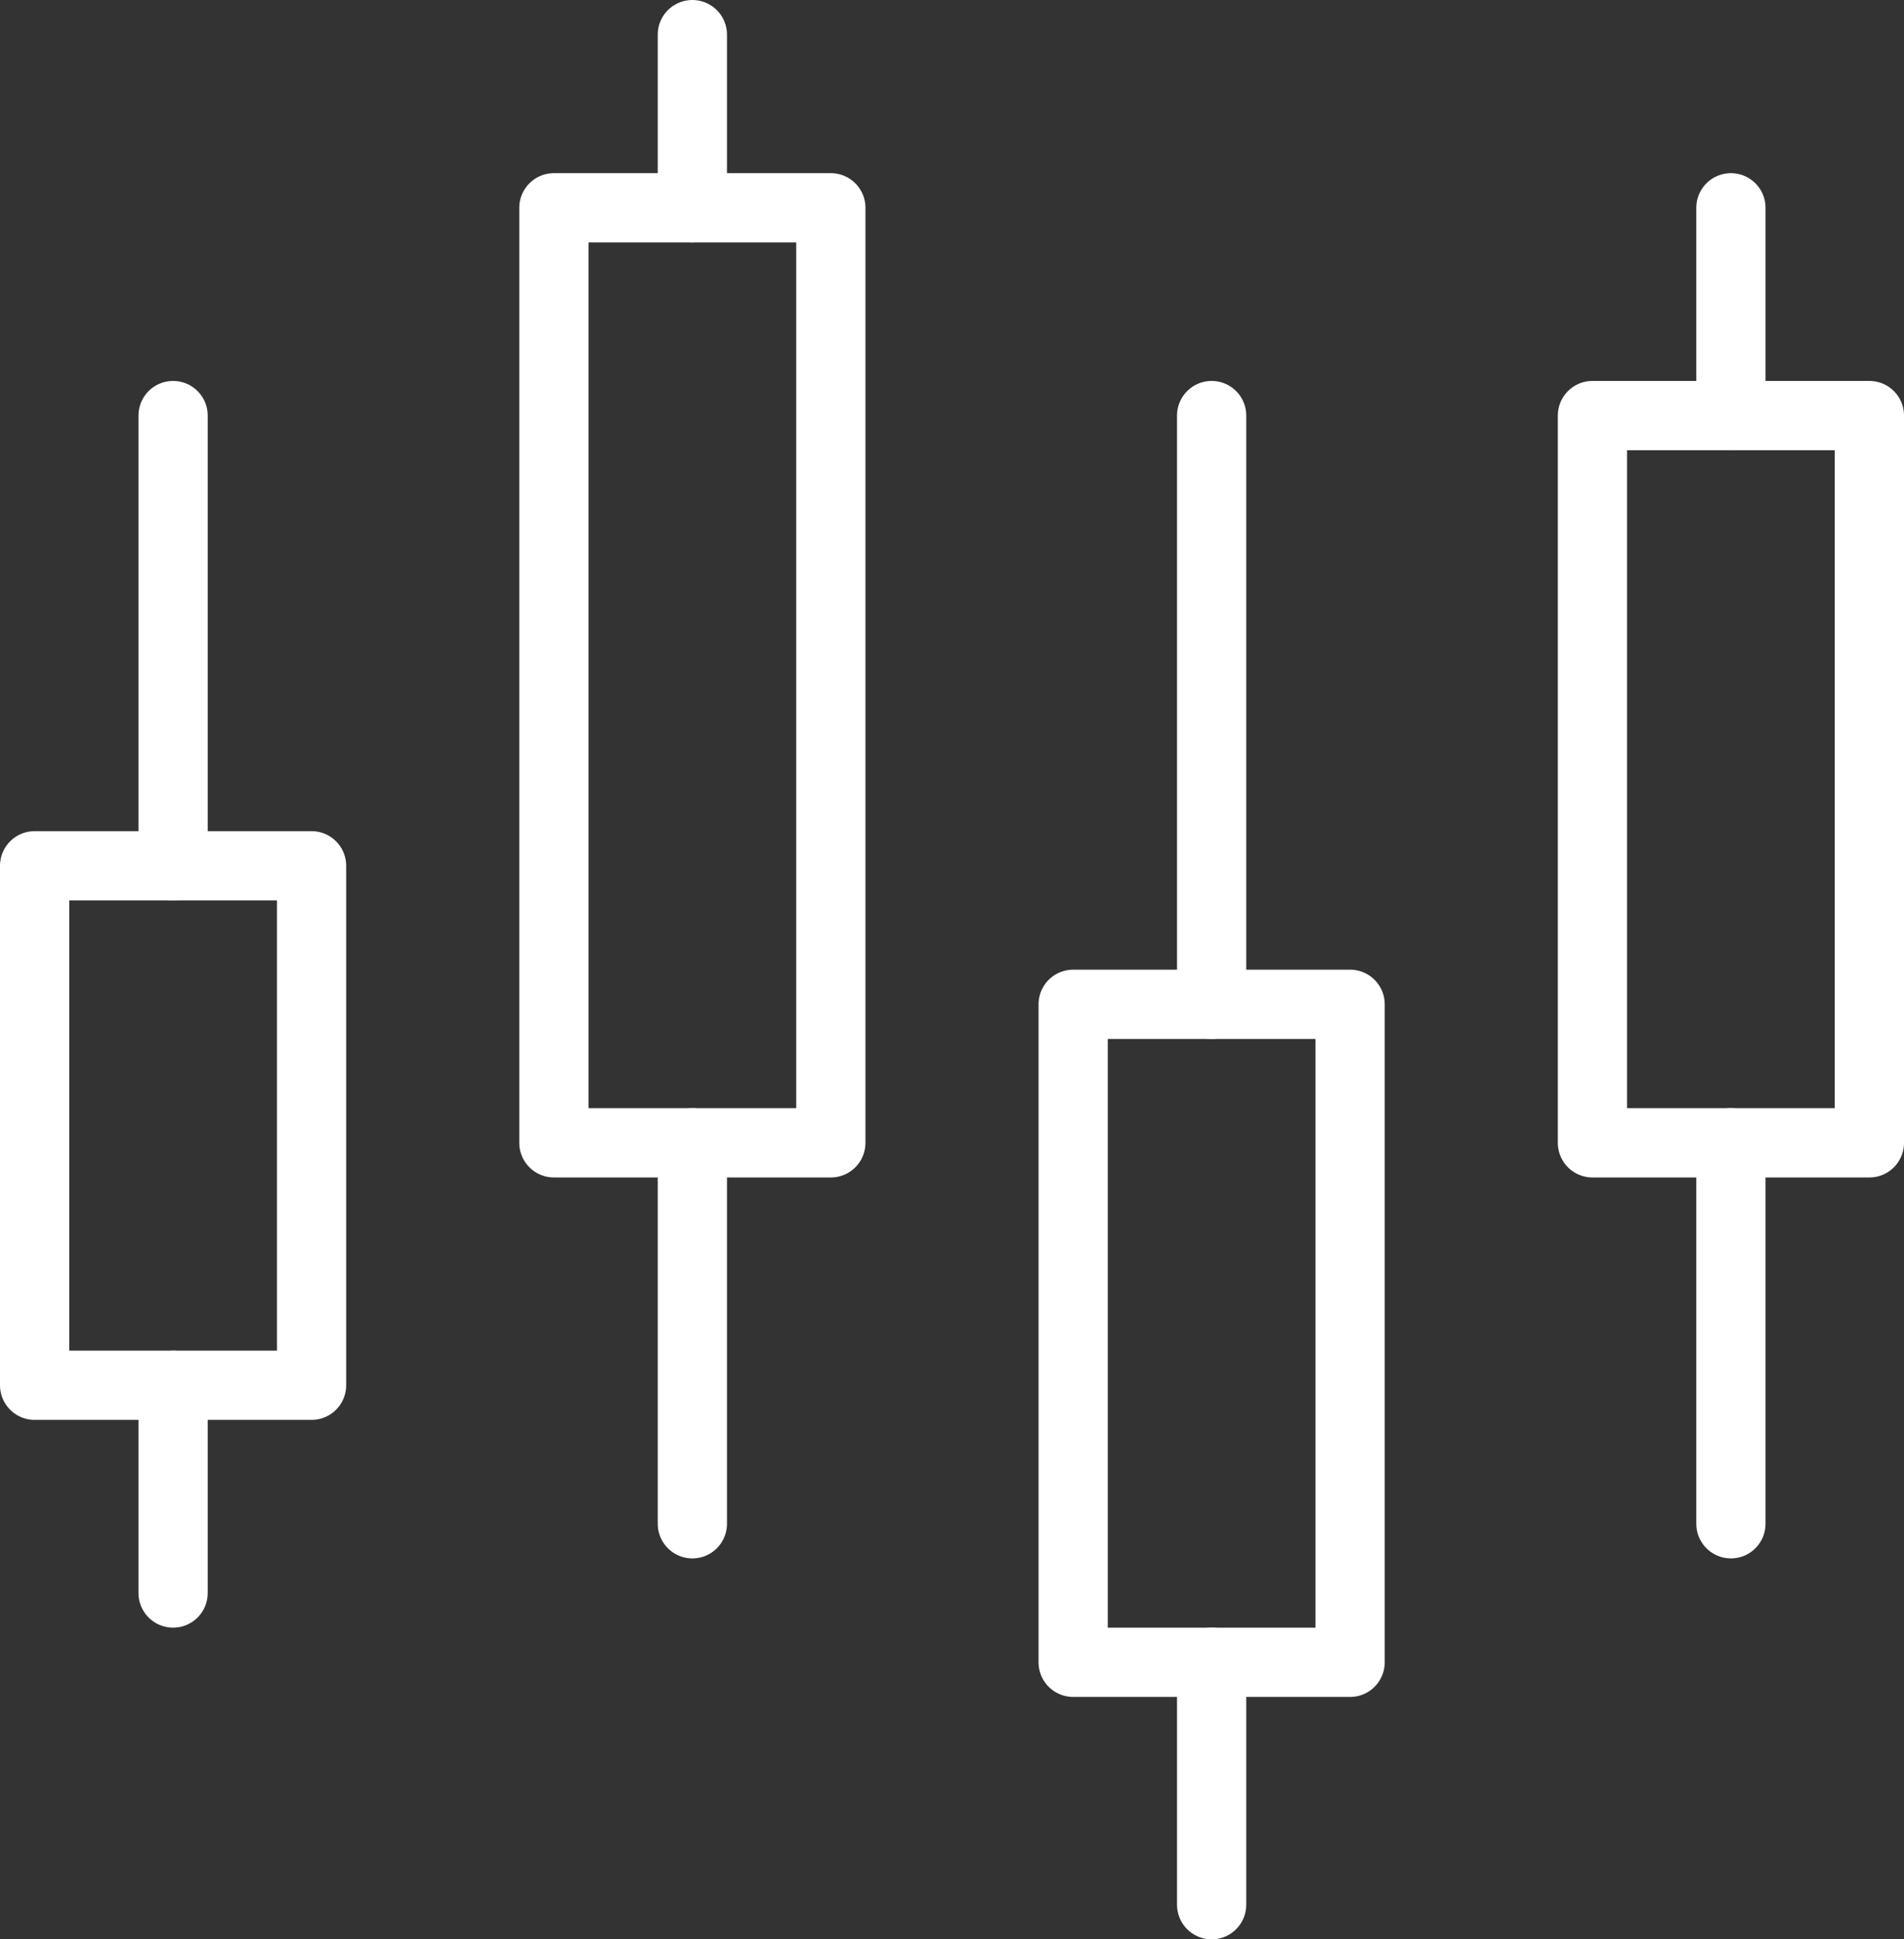
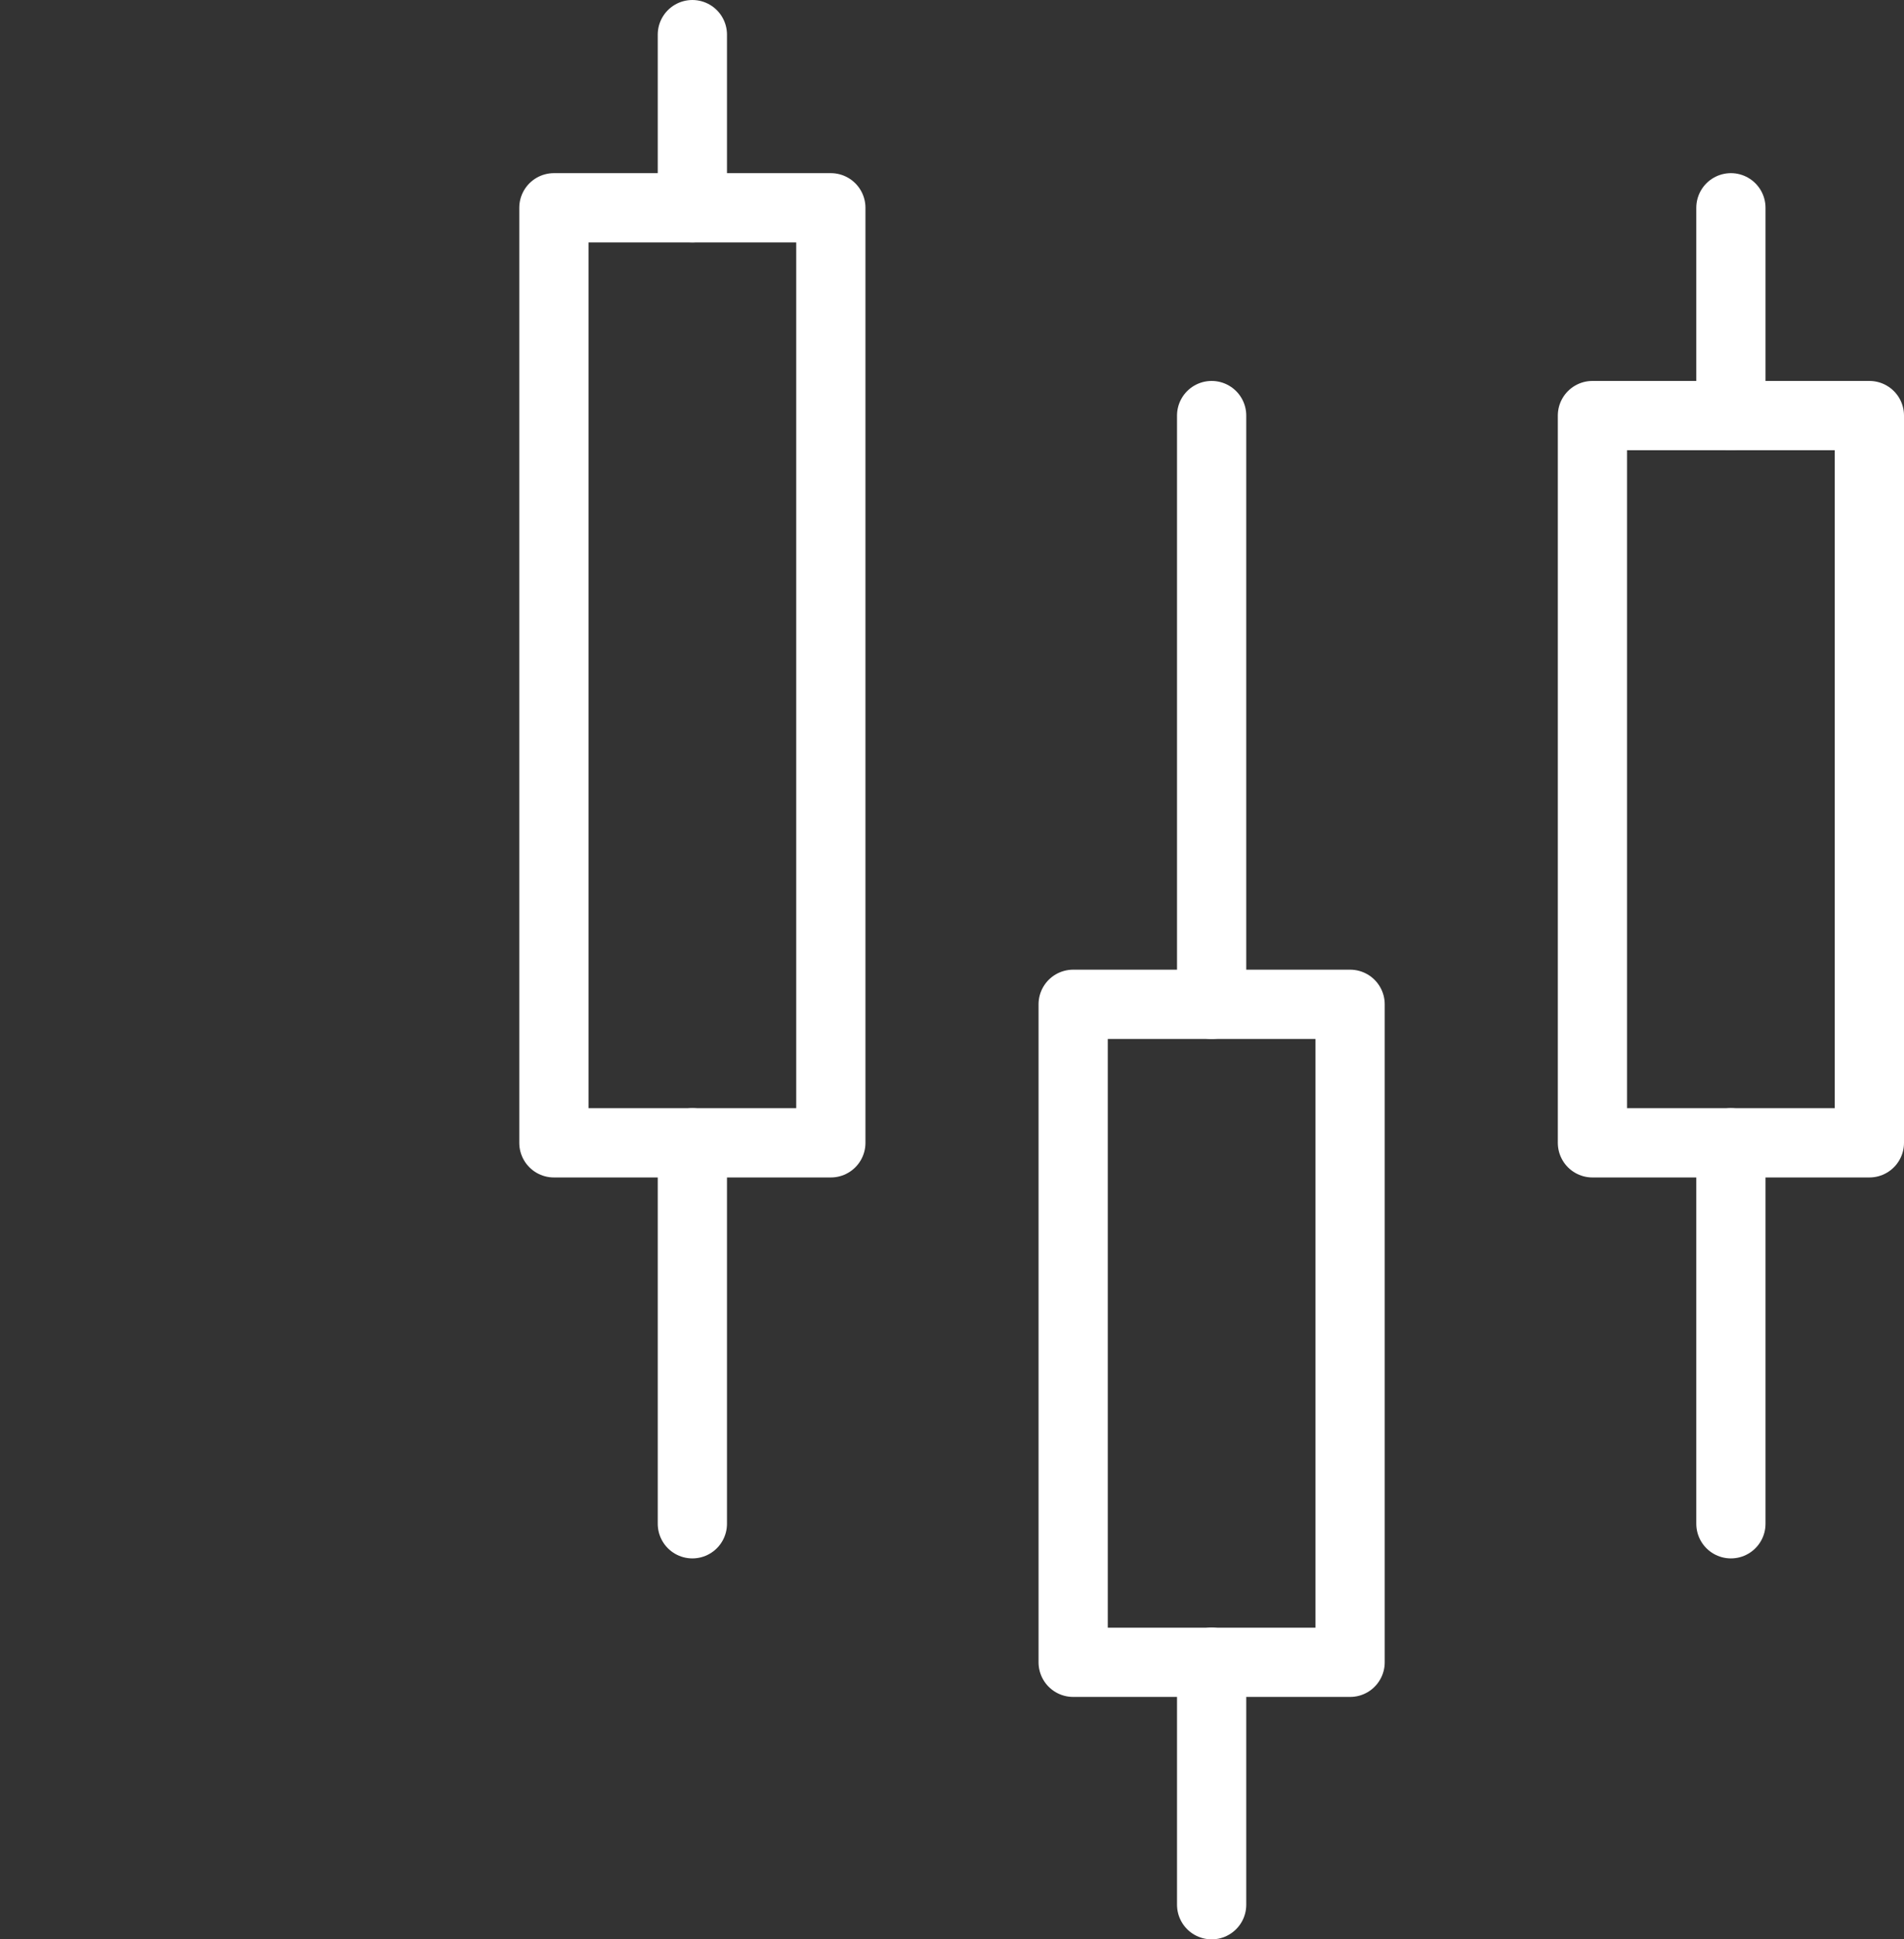
<svg xmlns="http://www.w3.org/2000/svg" width="55" height="56" viewBox="0 0 55 56">
  <rect x="0" y="0" width="55" height="56" fill="#333333" stroke="none" />
  <defs>
    <clipPath id="clip-path">
      <rect id="Rectangle_25" data-name="Rectangle 25" width="55" height="56" transform="translate(0.29 -0.161)" fill="none" stroke="#fff" stroke-width="1" />
    </clipPath>
  </defs>
  <g id="Group_40" data-name="Group 40" transform="translate(-0.29 0.161)">
    <g id="Group_33" data-name="Group 33">
      <g id="Group_32" data-name="Group 32" clip-path="url(#clip-path)">
-         <rect id="Rectangle_24" data-name="Rectangle 24" width="8" height="15" transform="translate(1.29 24.839)" fill="none" stroke="#fff" stroke-linecap="round" stroke-linejoin="round" stroke-width="2" />
-       </g>
+         </g>
    </g>
    <rect id="Rectangle_26" data-name="Rectangle 26" width="8" height="27" transform="translate(16.29 5.839)" fill="none" stroke="#fff" stroke-linecap="round" stroke-linejoin="round" stroke-width="2" />
    <g id="Group_35" data-name="Group 35">
      <g id="Group_34" data-name="Group 34" clip-path="url(#clip-path)">
        <rect id="Rectangle_27" data-name="Rectangle 27" width="8" height="21" transform="translate(46.29 11.839)" fill="none" stroke="#fff" stroke-linecap="round" stroke-linejoin="round" stroke-width="2" />
      </g>
    </g>
    <rect id="Rectangle_29" data-name="Rectangle 29" width="8" height="19" transform="translate(31.29 28.839)" fill="none" stroke="#fff" stroke-linecap="round" stroke-linejoin="round" stroke-width="2" />
    <g id="Group_37" data-name="Group 37">
      <g id="Group_36" data-name="Group 36" clip-path="url(#clip-path)">
        <line id="Line_44" data-name="Line 44" y2="5" transform="translate(20.29 0.839)" fill="none" stroke="#fff" stroke-linecap="round" stroke-linejoin="round" stroke-width="2" />
      </g>
    </g>
-     <line id="Line_45" data-name="Line 45" y2="13" transform="translate(5.29 11.839)" fill="none" stroke="#fff" stroke-linecap="round" stroke-linejoin="round" stroke-width="2" />
    <line id="Line_46" data-name="Line 46" y2="11" transform="translate(20.29 32.839)" fill="none" stroke="#fff" stroke-linecap="round" stroke-linejoin="round" stroke-width="2" />
    <line id="Line_47" data-name="Line 47" y2="6" transform="translate(50.29 5.839)" fill="none" stroke="#fff" stroke-linecap="round" stroke-linejoin="round" stroke-width="2" />
    <g id="Group_39" data-name="Group 39">
      <g id="Group_38" data-name="Group 38" clip-path="url(#clip-path)">
        <line id="Line_48" data-name="Line 48" y2="7" transform="translate(35.29 47.839)" fill="none" stroke="#fff" stroke-linecap="round" stroke-linejoin="round" stroke-width="2" />
      </g>
    </g>
-     <line id="Line_49" data-name="Line 49" y2="6" transform="translate(5.29 39.839)" fill="none" stroke="#fff" stroke-linecap="round" stroke-linejoin="round" stroke-width="2" />
    <line id="Line_50" data-name="Line 50" y2="11" transform="translate(50.29 32.839)" fill="none" stroke="#fff" stroke-linecap="round" stroke-linejoin="round" stroke-width="2" />
    <line id="Line_51" data-name="Line 51" y2="17" transform="translate(35.29 11.839)" fill="none" stroke="#fff" stroke-linecap="round" stroke-linejoin="round" stroke-width="2" />
  </g>
</svg>